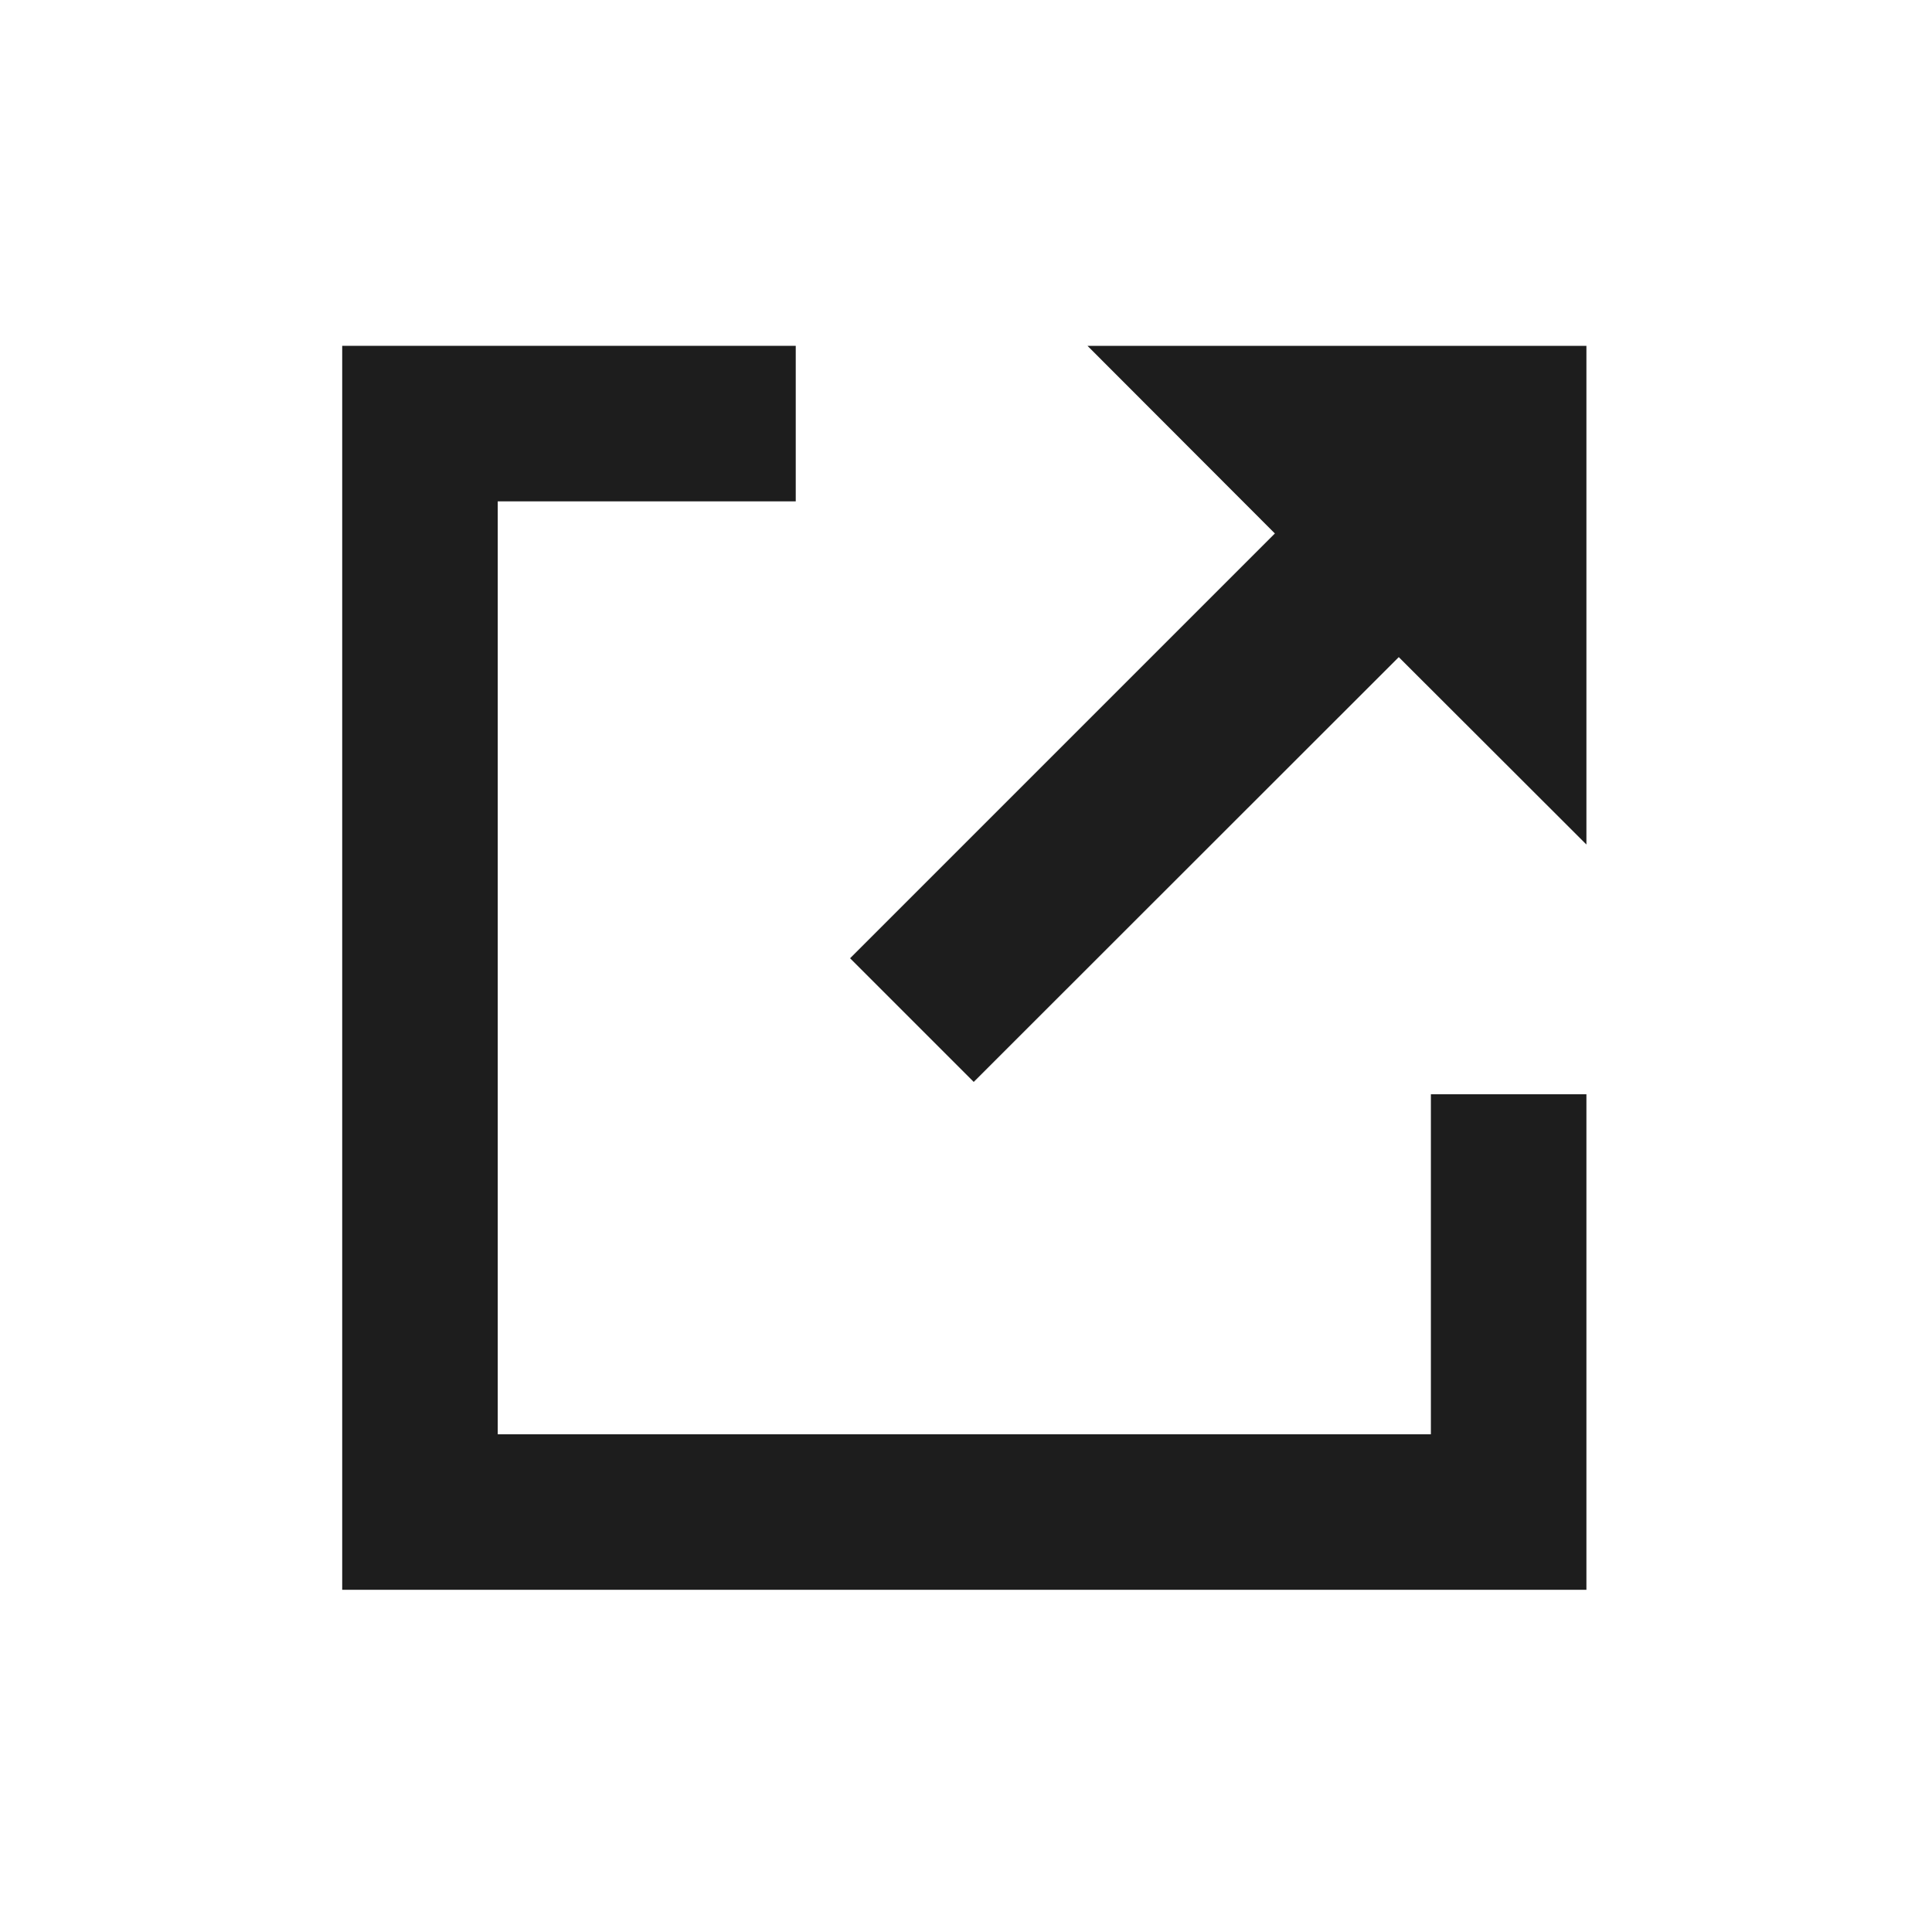
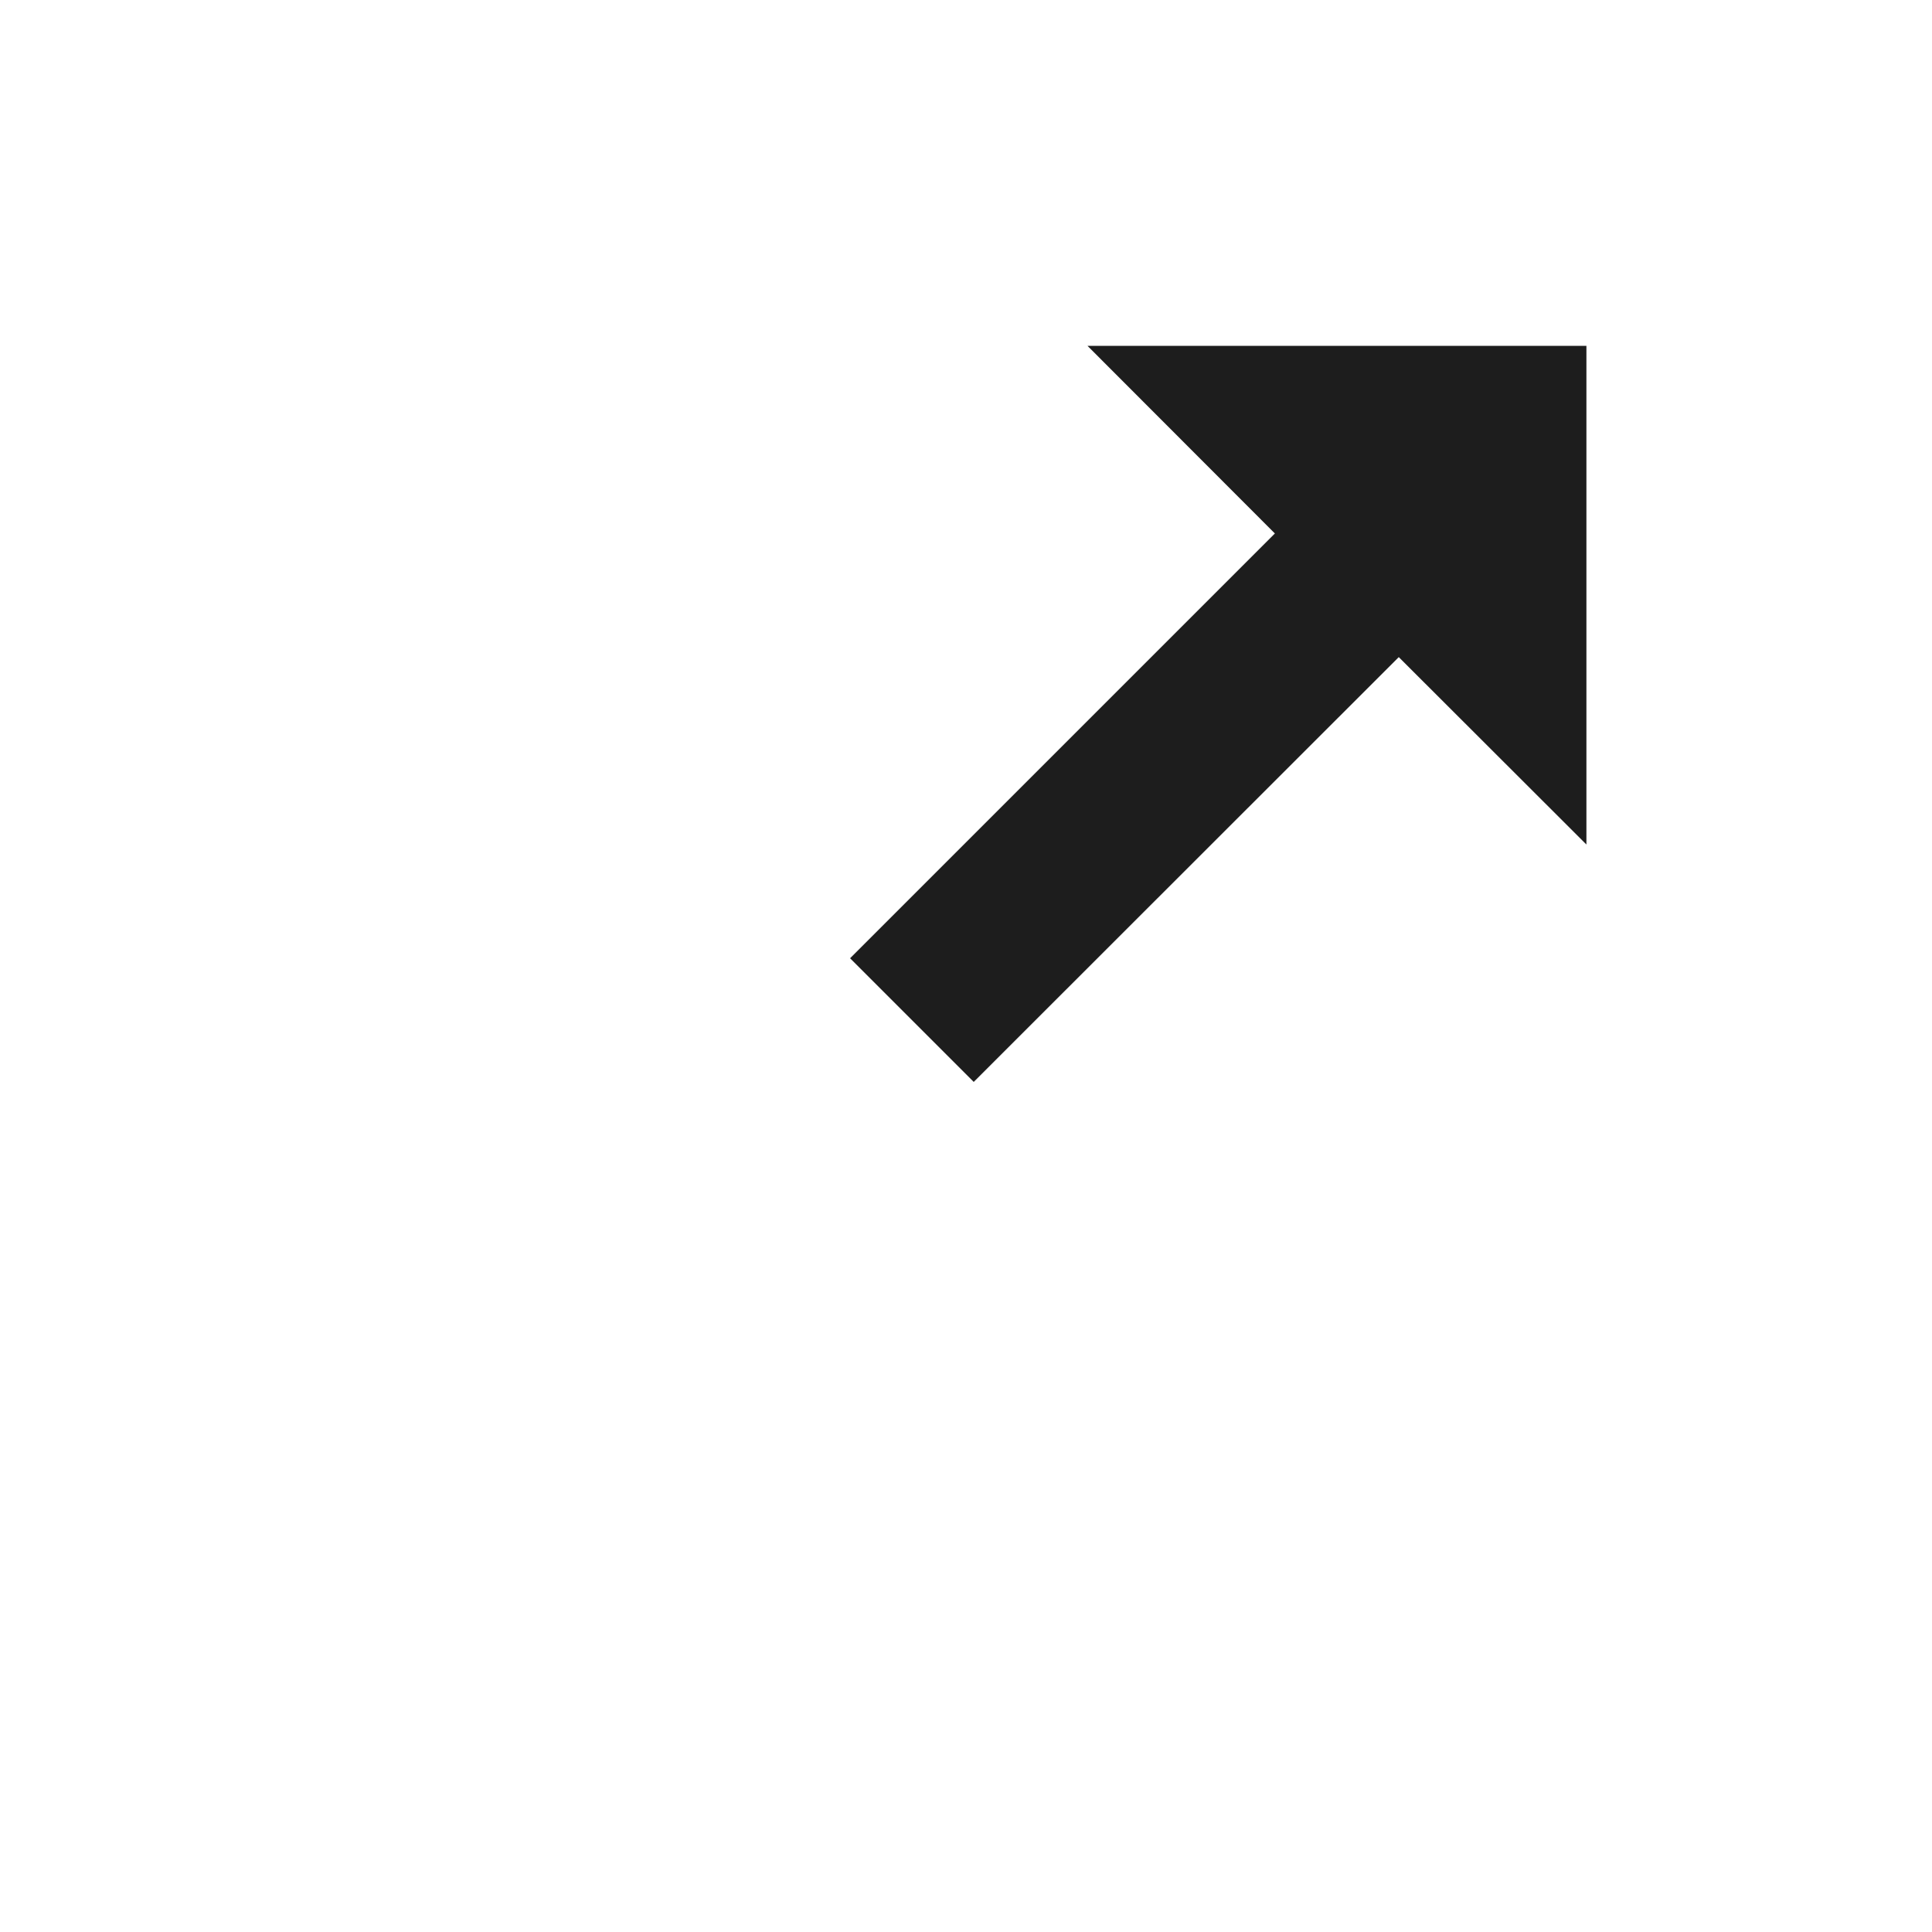
<svg xmlns="http://www.w3.org/2000/svg" version="1.1" id="Layer_1" x="0px" y="0px" viewBox="0 0 800 800" style="enable-background:new 0 0 800 800;" xml:space="preserve">
  <style type="text/css">
	.st0{fill:#1D1D1D;}
</style>
  <g>
-     <polygon class="st0" points="592.5,593.9 206.1,593.9 206.1,207.6 329.5,207.6 329.5,143.2 141.7,143.2 141.7,658.3 656.9,658.3    656.9,453.1 592.5,453.1  " />
    <polygon class="st0" points="450.3,143.2 527.9,220.9 352,396.8 403.2,448 579.2,272.1 656.9,349.7 656.9,143.2  " />
  </g>
</svg>